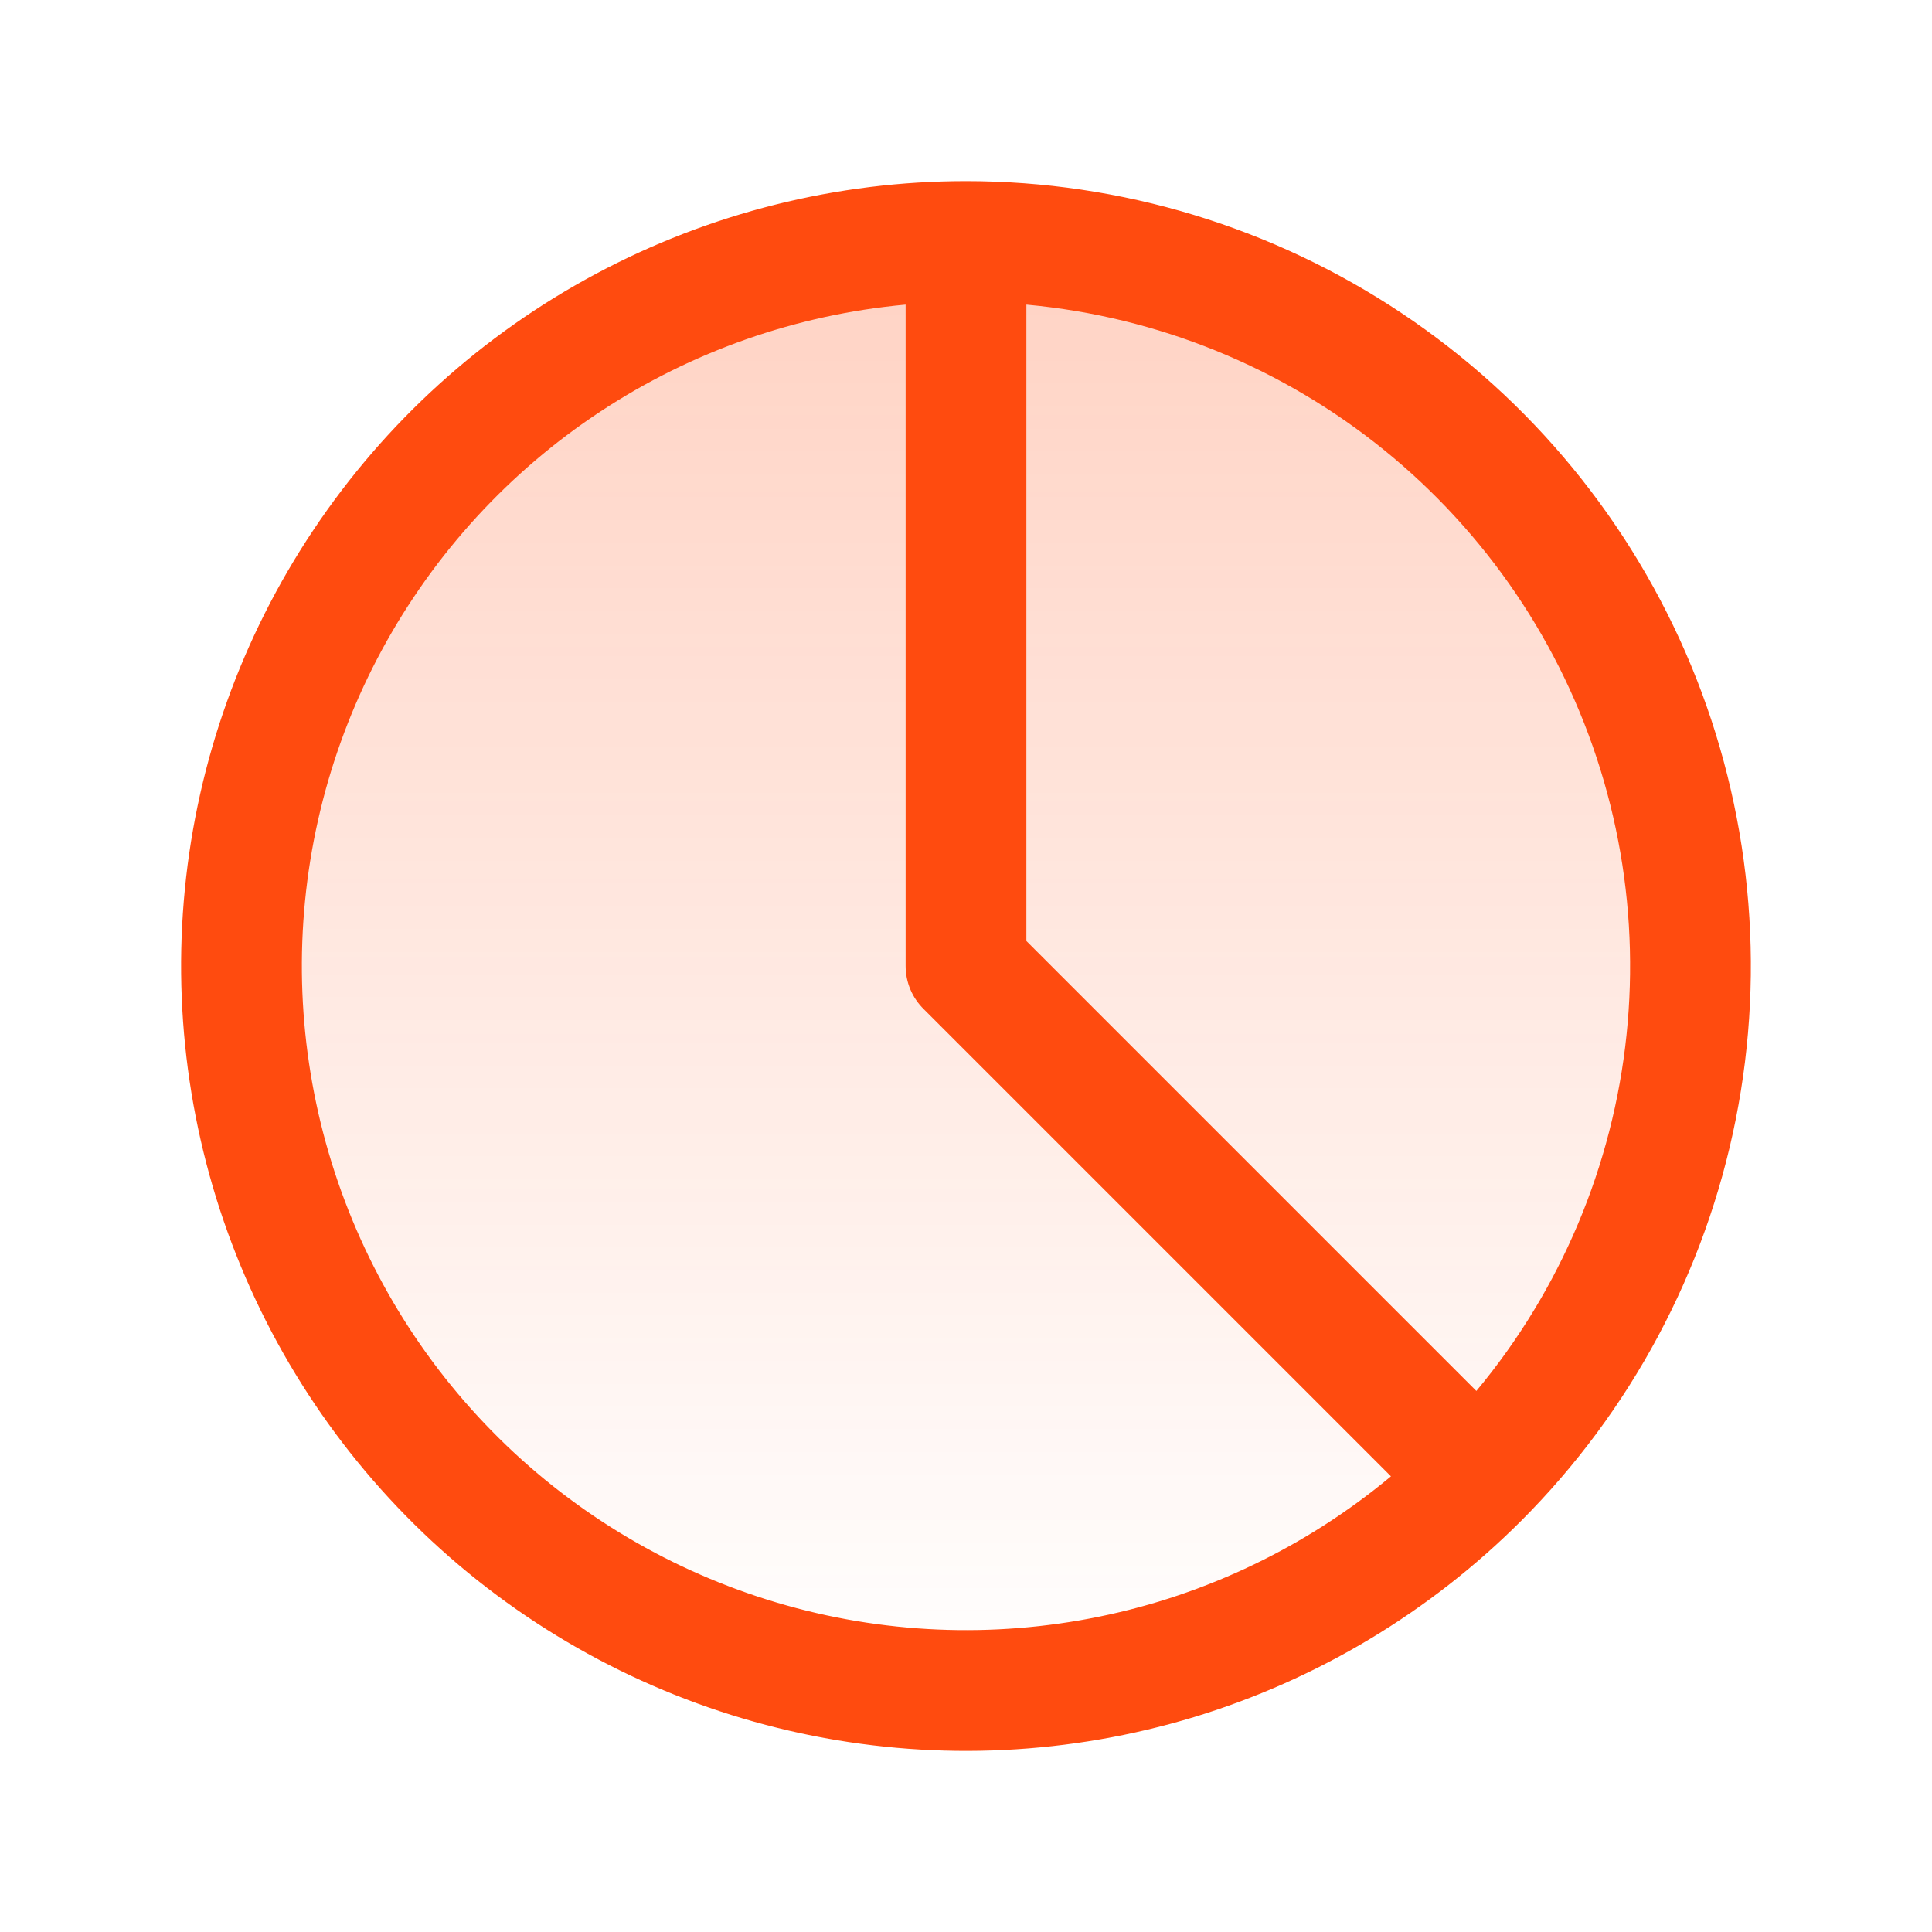
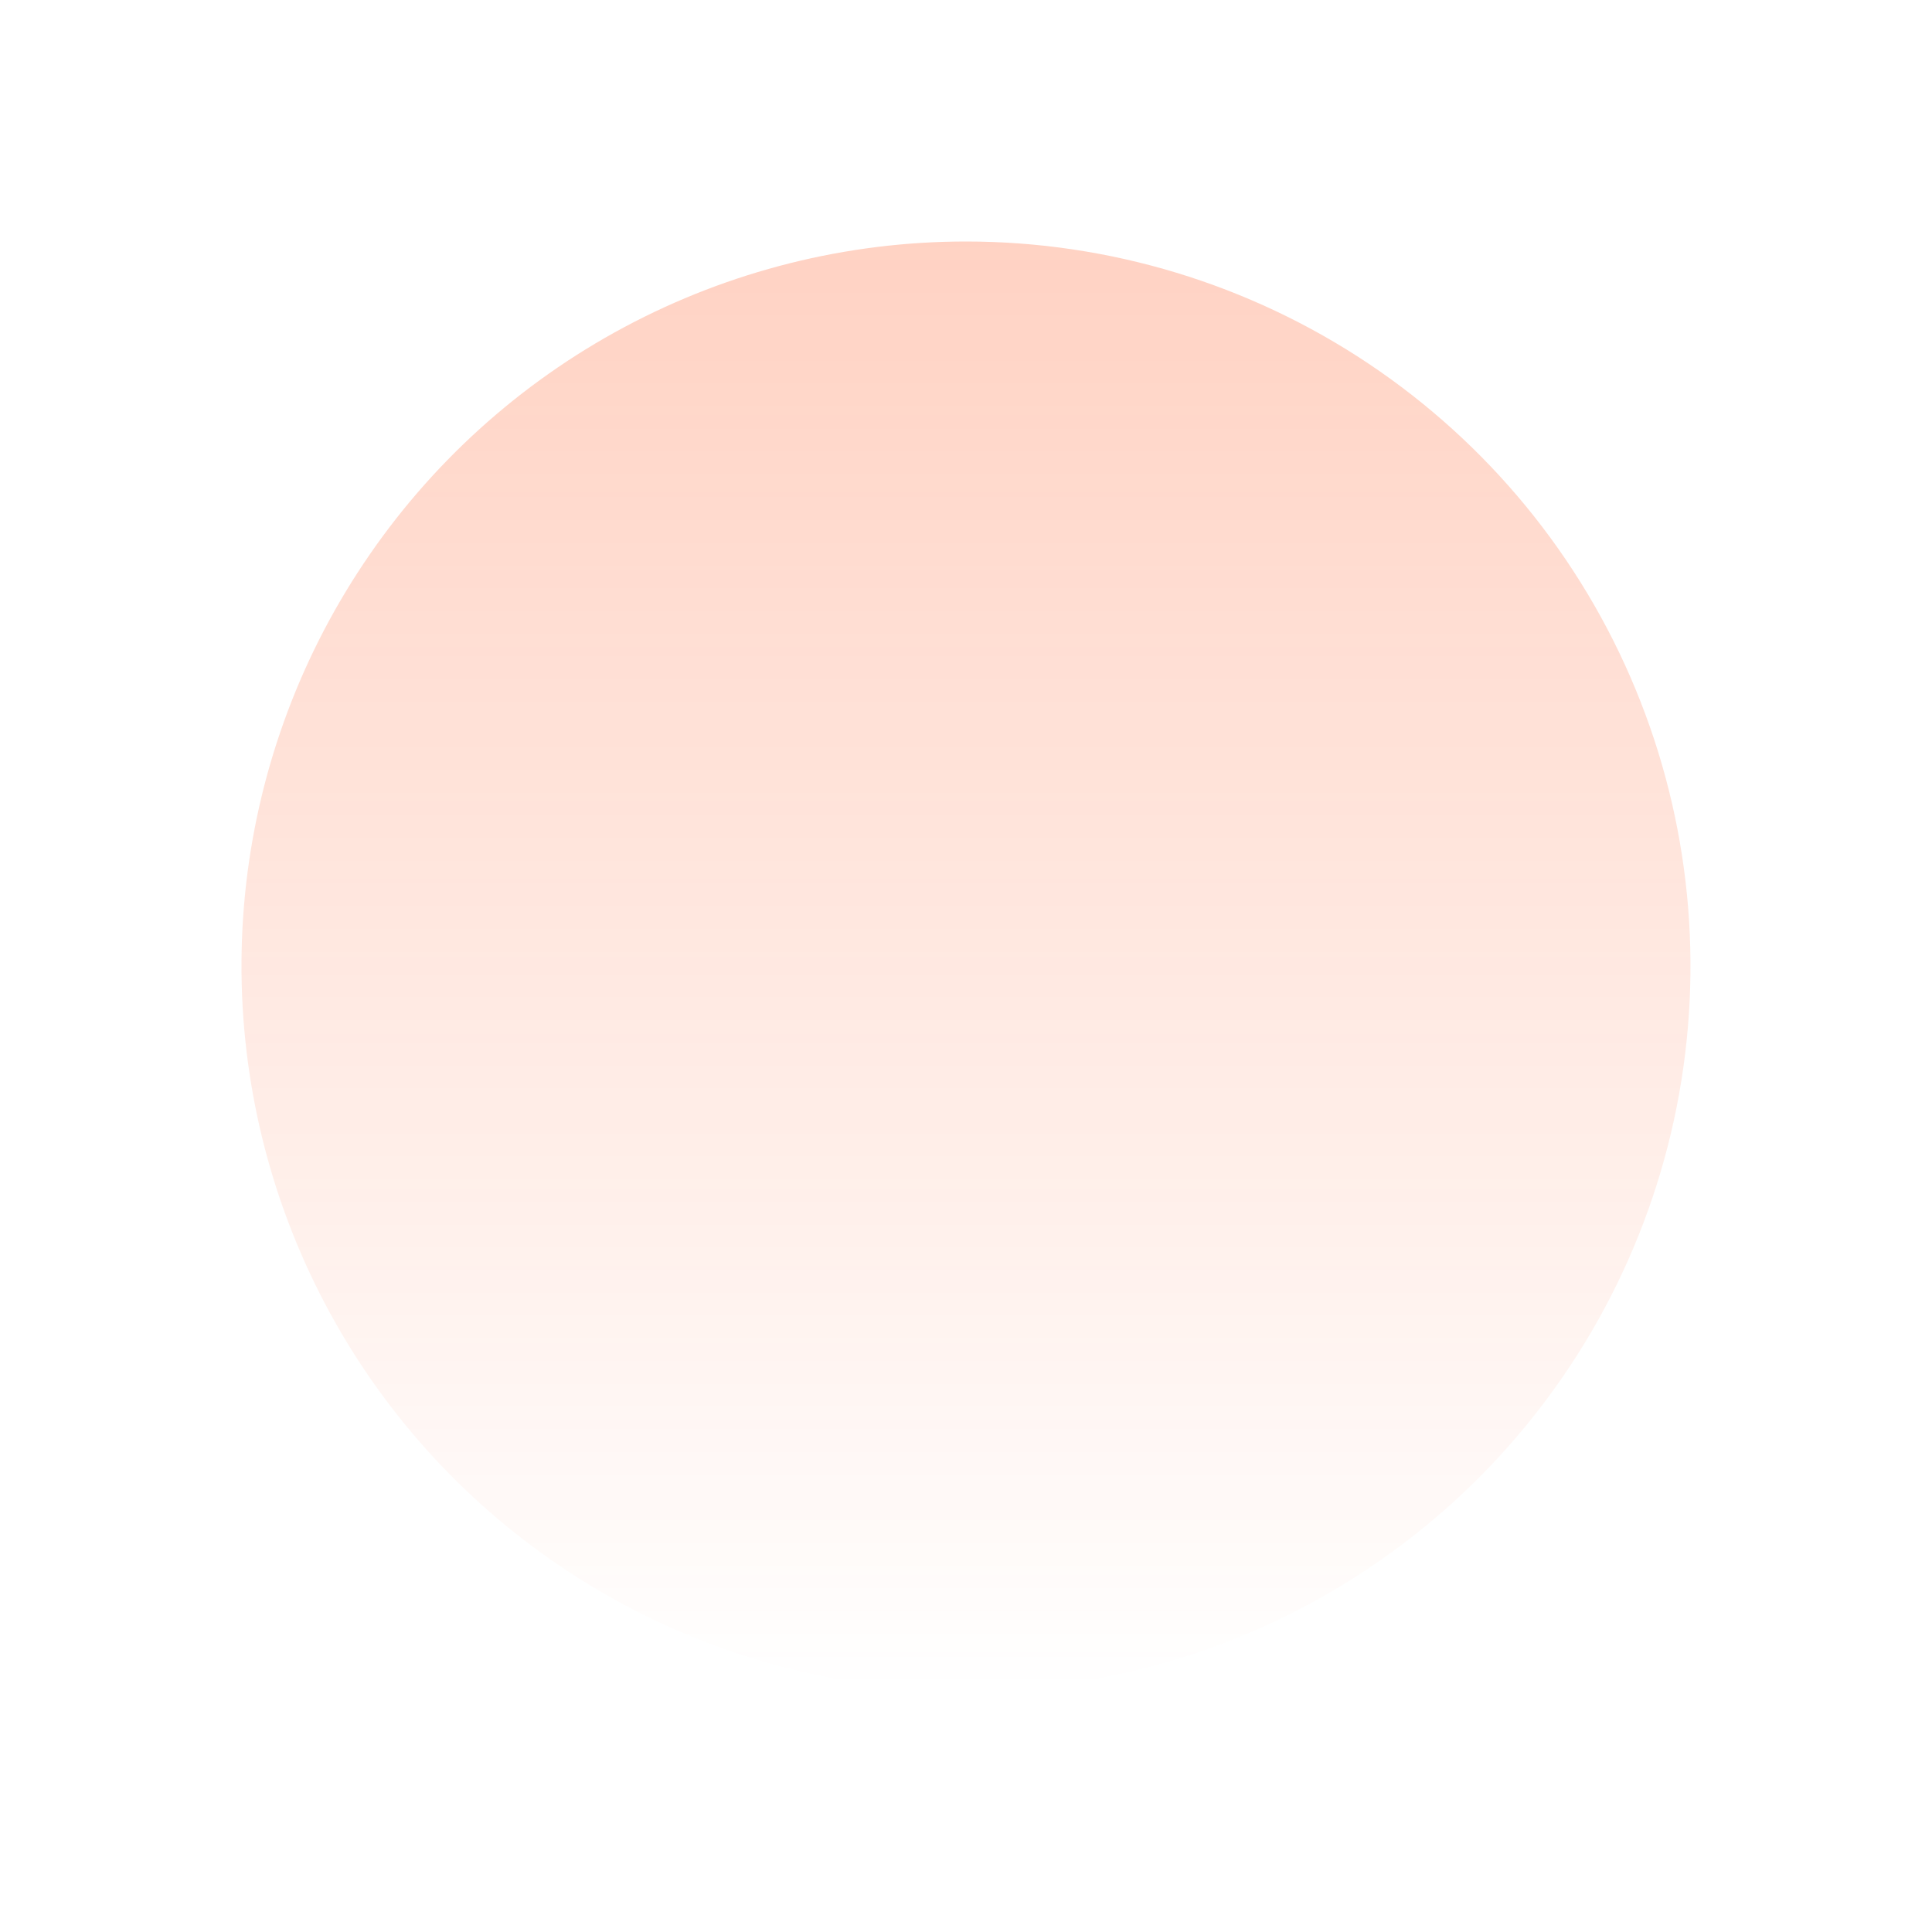
<svg xmlns="http://www.w3.org/2000/svg" width="24" height="24" viewBox="0 0 24 24" fill="none">
  <path d="M12 3C10.52 3 9.063 3.365 7.757 4.063C6.452 4.76 5.339 5.769 4.517 7C3.694 8.231 3.188 9.645 3.043 11.118C2.898 12.591 3.119 14.077 3.685 15.444C4.251 16.812 5.146 18.018 6.29 18.957C7.435 19.896 8.793 20.538 10.244 20.827C11.696 21.116 13.196 21.042 14.613 20.613C16.029 20.183 17.317 19.41 18.364 18.364M12 3C13.78 3 15.52 3.528 17 4.517C18.48 5.506 19.634 6.911 20.315 8.556C20.996 10.2 21.174 12.01 20.827 13.756C20.48 15.502 19.623 17.105 18.364 18.364M12 3V12L18.364 18.364" fill="url(#paint0_linear_291_22282)" />
-   <path d="M12 3C10.52 3 9.063 3.365 7.757 4.063C6.452 4.76 5.339 5.769 4.517 7C3.694 8.231 3.188 9.645 3.043 11.118C2.898 12.591 3.119 14.077 3.685 15.444C4.251 16.812 5.146 18.018 6.29 18.957C7.435 19.896 8.793 20.538 10.244 20.827C11.696 21.116 13.196 21.042 14.613 20.613C16.029 20.183 17.317 19.41 18.364 18.364M12 3C13.78 3 15.52 3.528 17 4.517C18.48 5.506 19.634 6.911 20.315 8.556C20.996 10.2 21.174 12.01 20.827 13.756C20.48 15.502 19.623 17.105 18.364 18.364M12 3V12L18.364 18.364" stroke="#FF4B0F" stroke-width="1.5" stroke-linecap="round" stroke-linejoin="round" />
  <defs>
    <linearGradient id="paint0_linear_291_22282" x1="12" y1="3" x2="12" y2="21" gradientUnits="userSpaceOnUse">
      <stop stop-color="#FF4B0F" stop-opacity="0.25" />
      <stop offset="1" stop-color="#FF4B0F" stop-opacity="0" />
    </linearGradient>
  </defs>
</svg>